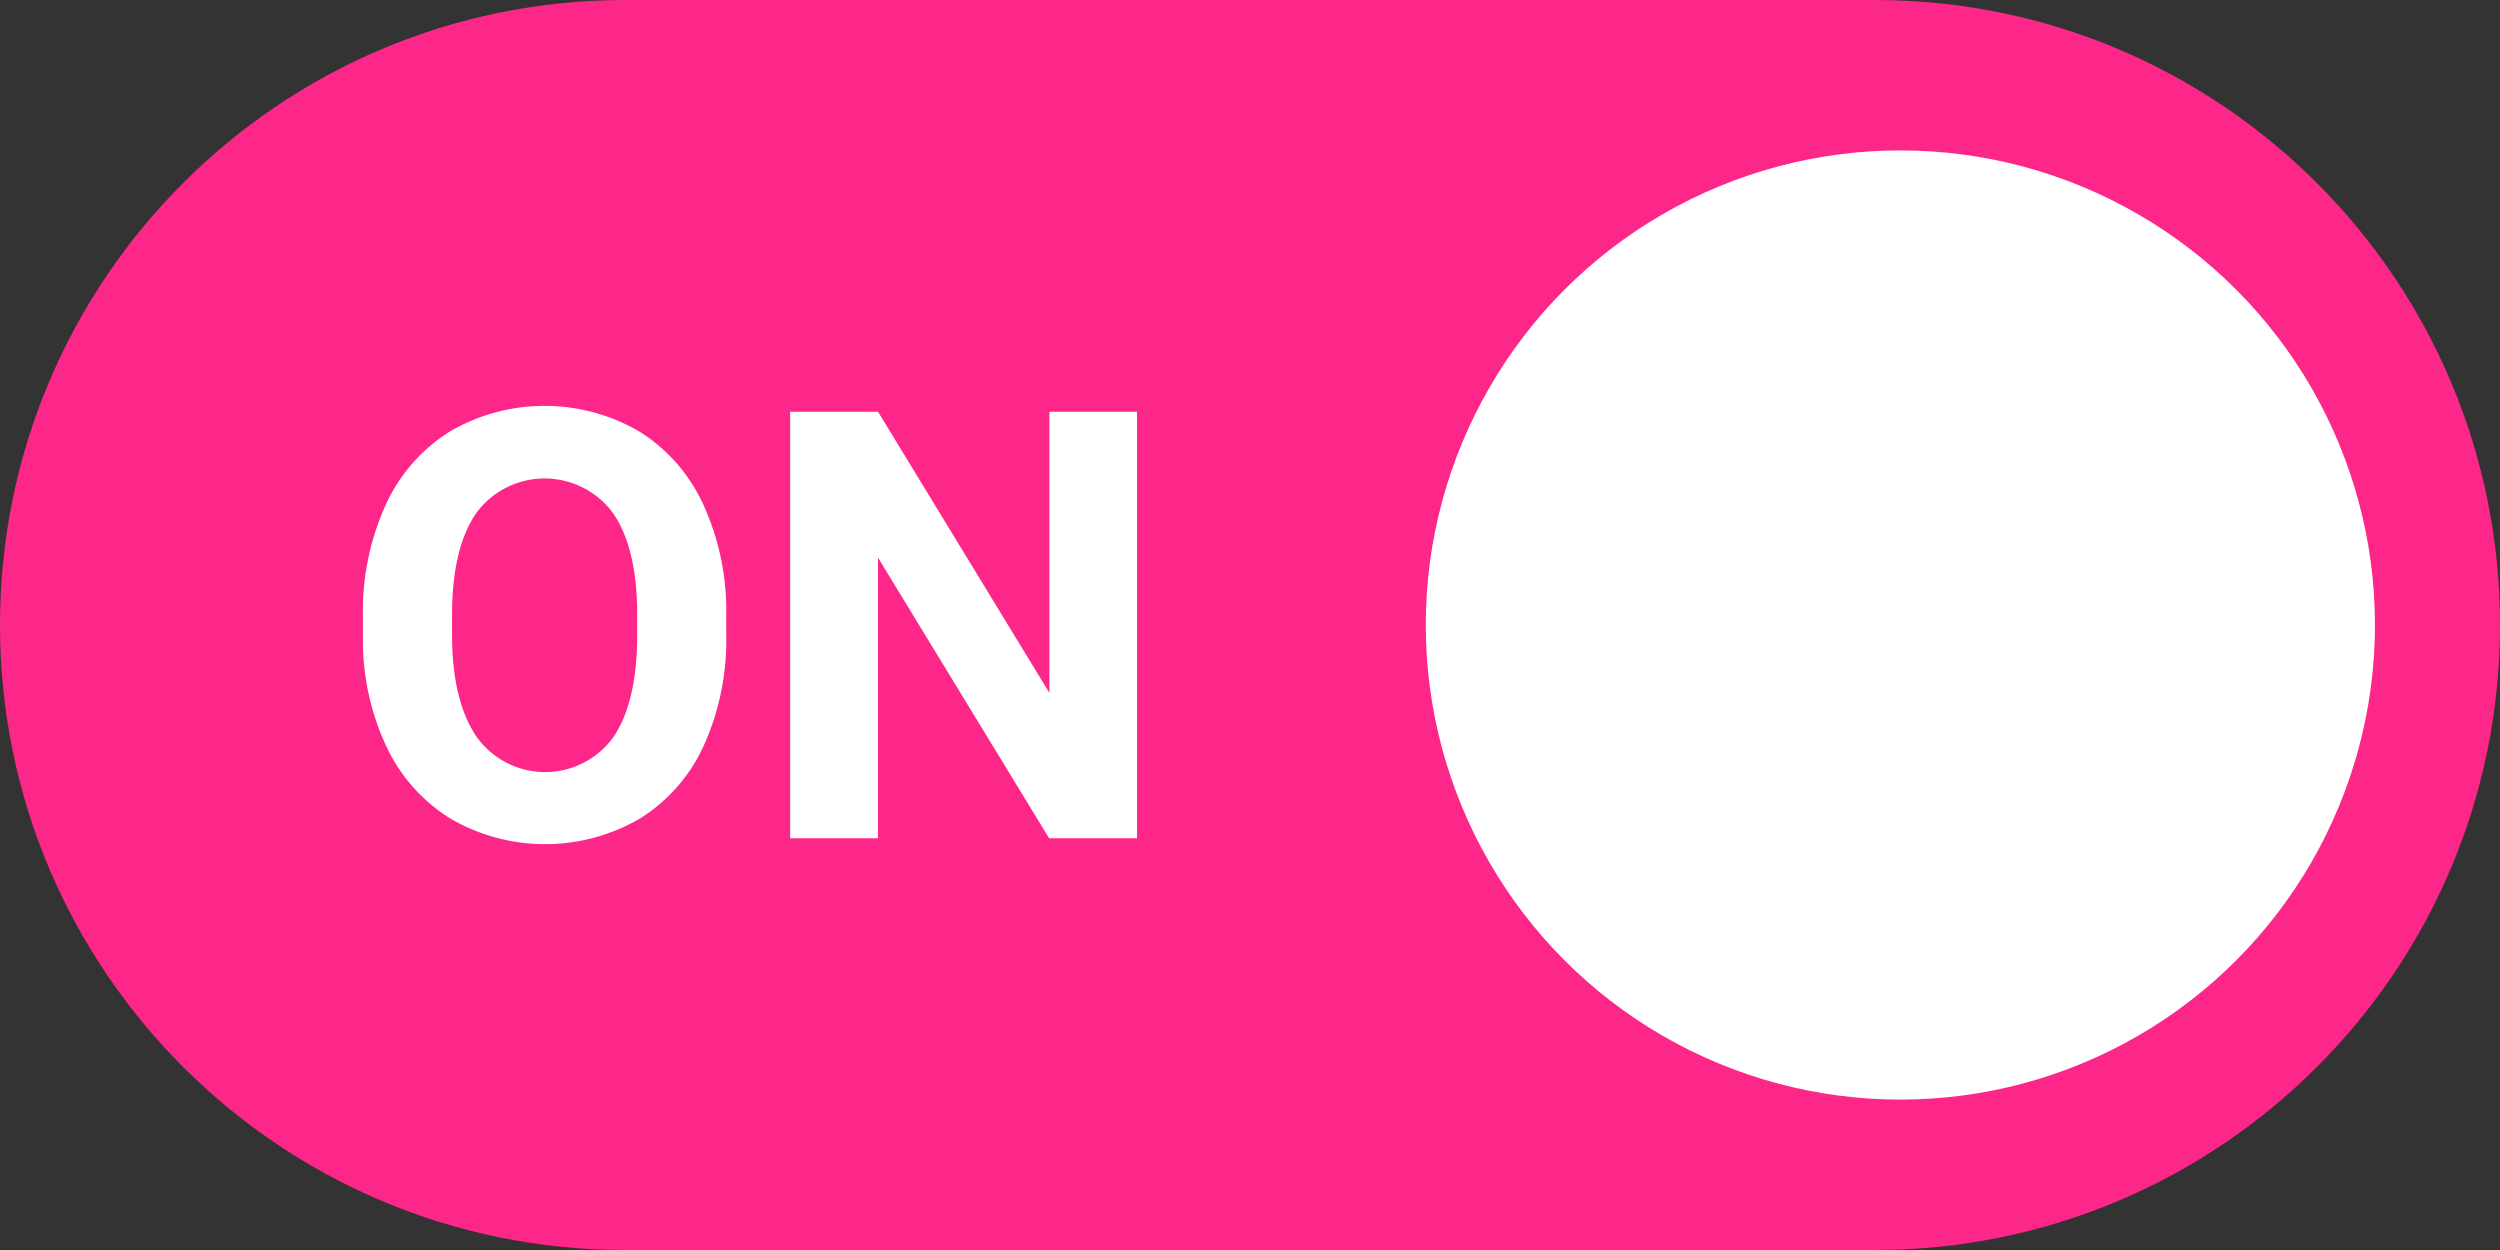
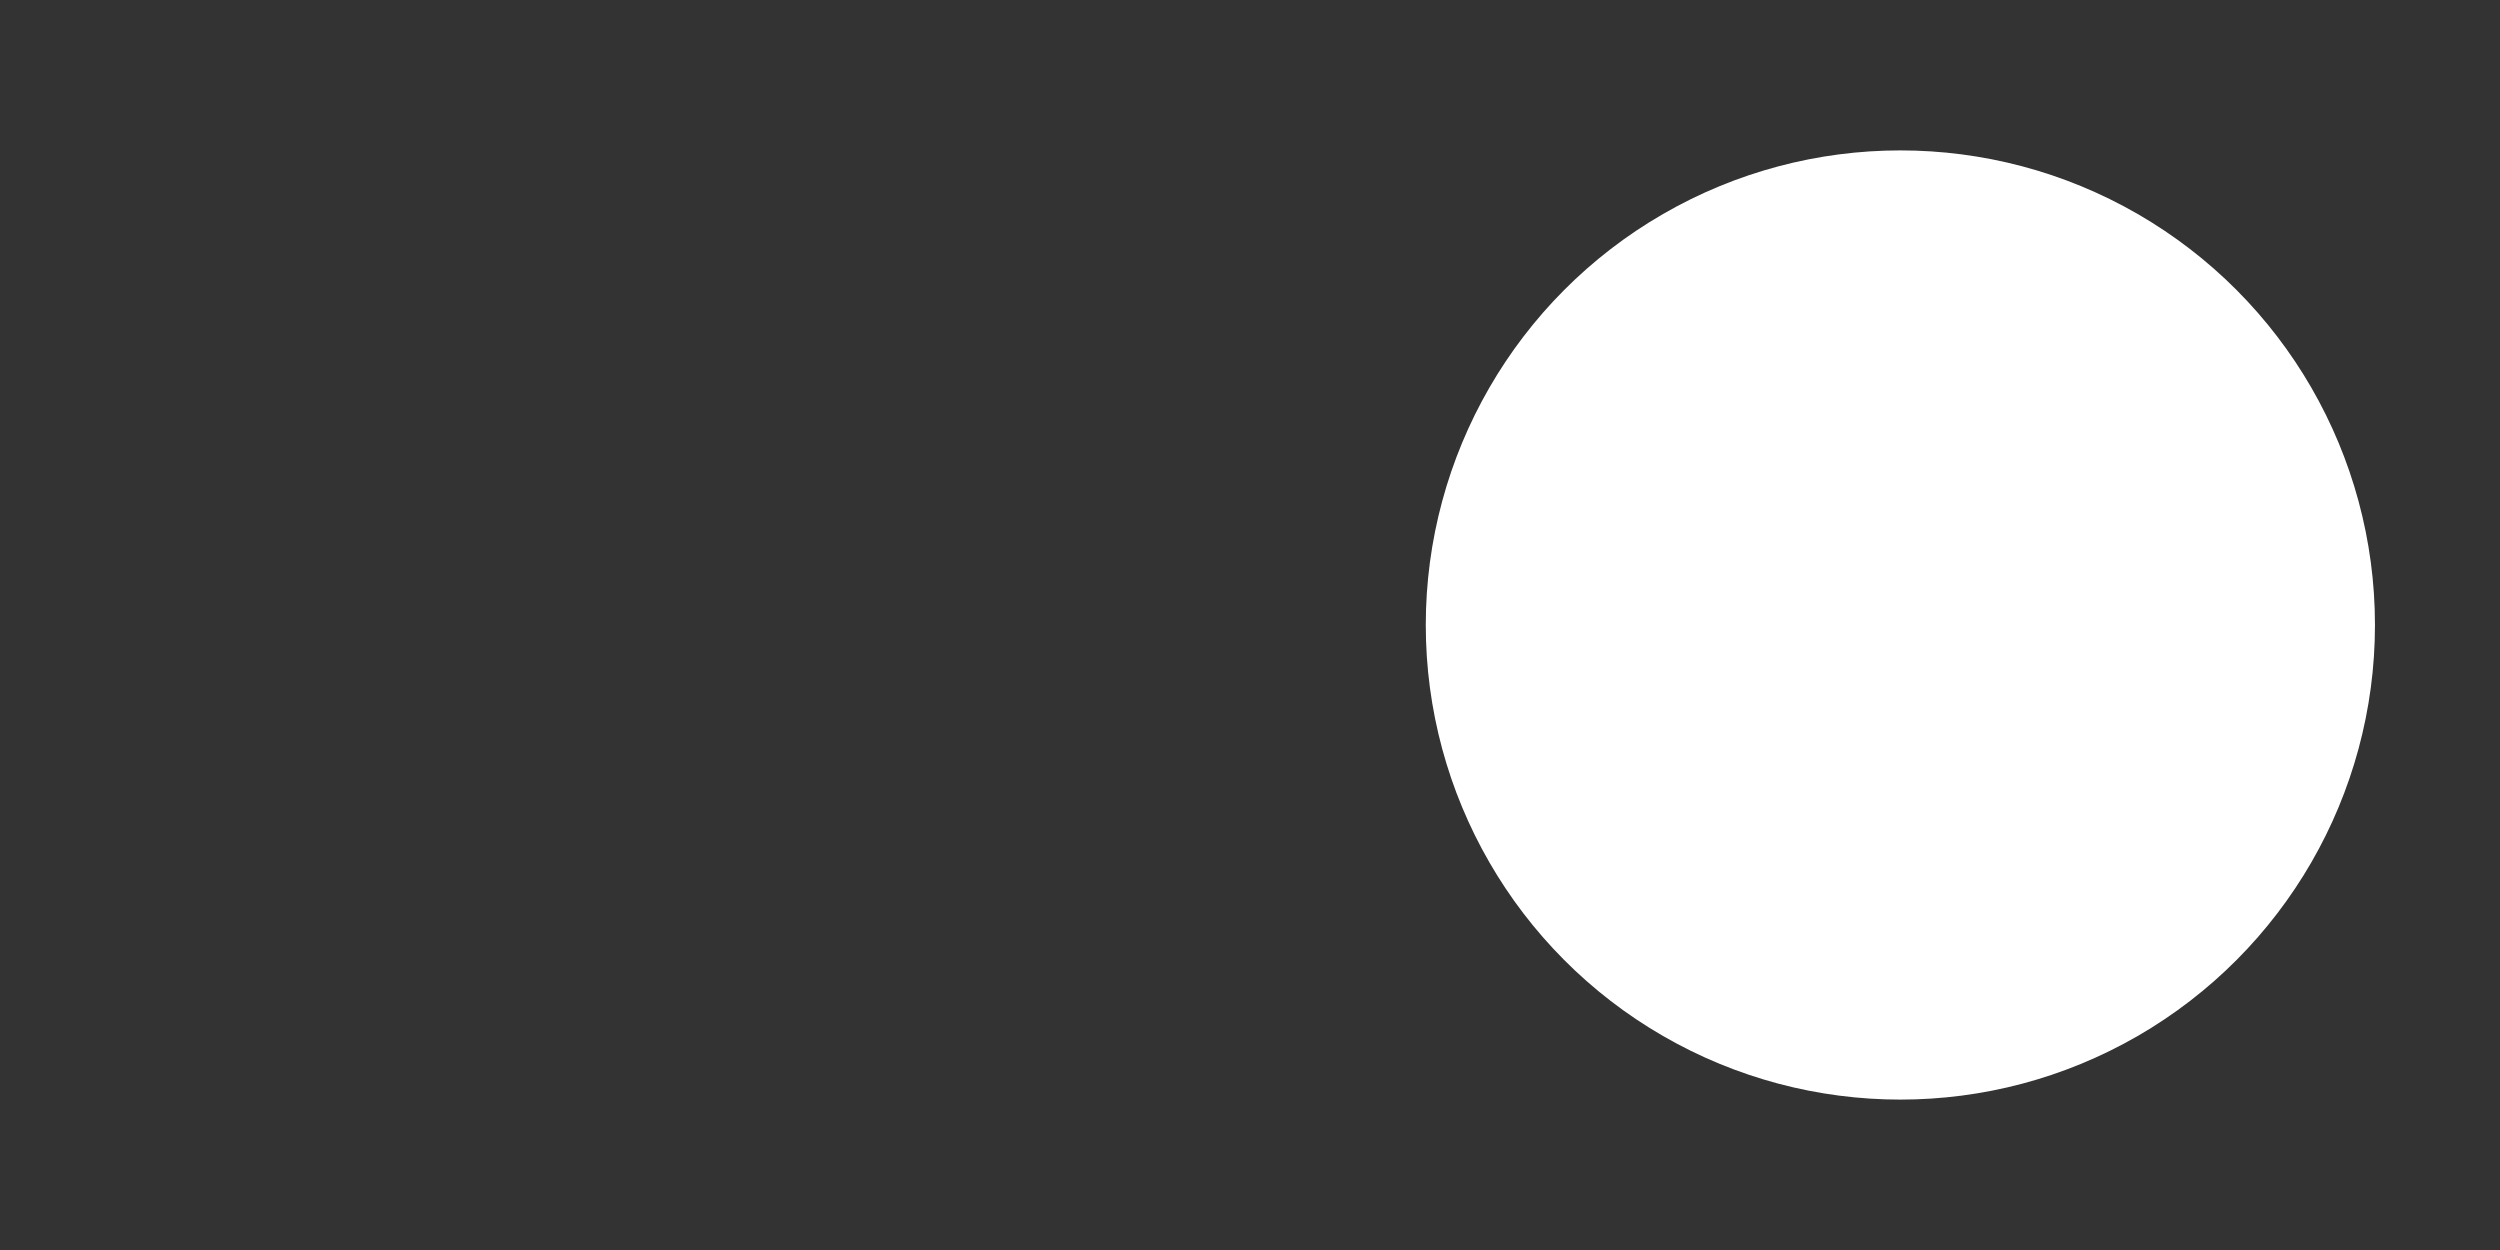
<svg xmlns="http://www.w3.org/2000/svg" viewBox="0 0 745 372.5">
  <rect x="0" y="0" width="745" height="372.5" fill="#333333" stroke="none" />
  <defs>
    <style>.cls-1{fill:#fd2689;}.cls-2{fill:#fff;}</style>
  </defs>
  <g id="Layer_2" data-name="Layer 2">
    <g id="_ÎÓÈ_1" data-name="—ÎÓÈ_1">
      <g id="Group_66" data-name="Group 66">
        <g id="Group_65" data-name="Group 65">
          <g id="Group_60" data-name="Group 60">
-             <path id="Rectangle_36" data-name="Rectangle 36" class="cls-1" d="M558.75,372.5H186.25C83.39,372.5,0,289.11,0,186.25H0C0,83.39,83.39,0,186.25,0h372.5C661.61,0,745,83.39,745,186.25h0C745,289.11,661.61,372.5,558.75,372.5Z" />
            <circle id="Ellipse_8" data-name="Ellipse 8" class="cls-2" cx="566.31" cy="186.25" r="141.43" />
            <g id="Group_59" data-name="Group 59">
-               <path id="Path_173" data-name="Path 173" class="cls-2" d="M216.43,189.13a76.76,76.76,0,0,1-6.64,32.92,50,50,0,0,1-19,21.82,56.09,56.09,0,0,1-56.53.09,50.47,50.47,0,0,1-19.2-21.69,74.6,74.6,0,0,1-6.91-32.44v-6.28a76.45,76.45,0,0,1,6.77-33.05,50.32,50.32,0,0,1,19.13-21.91,56,56,0,0,1,56.48,0,50.3,50.3,0,0,1,19.12,21.91,76.05,76.05,0,0,1,6.77,33Zm-26.54-5.76q0-20-7.16-30.38a25.26,25.26,0,0,0-40.77-.13q-7.16,10.26-7.25,30.07v6.2q0,19.47,7.16,30.21a25.08,25.08,0,0,0,40.87.39q7.06-10.35,7.15-30.16Z" />
-               <path id="Path_174" data-name="Path 174" class="cls-2" d="M338.83,249.81H312.64l-51-83.64v83.64H235.46V122.69h26.19l51.08,83.81V122.69h26.1Z" />
-             </g>
+               </g>
          </g>
        </g>
      </g>
    </g>
  </g>
</svg>